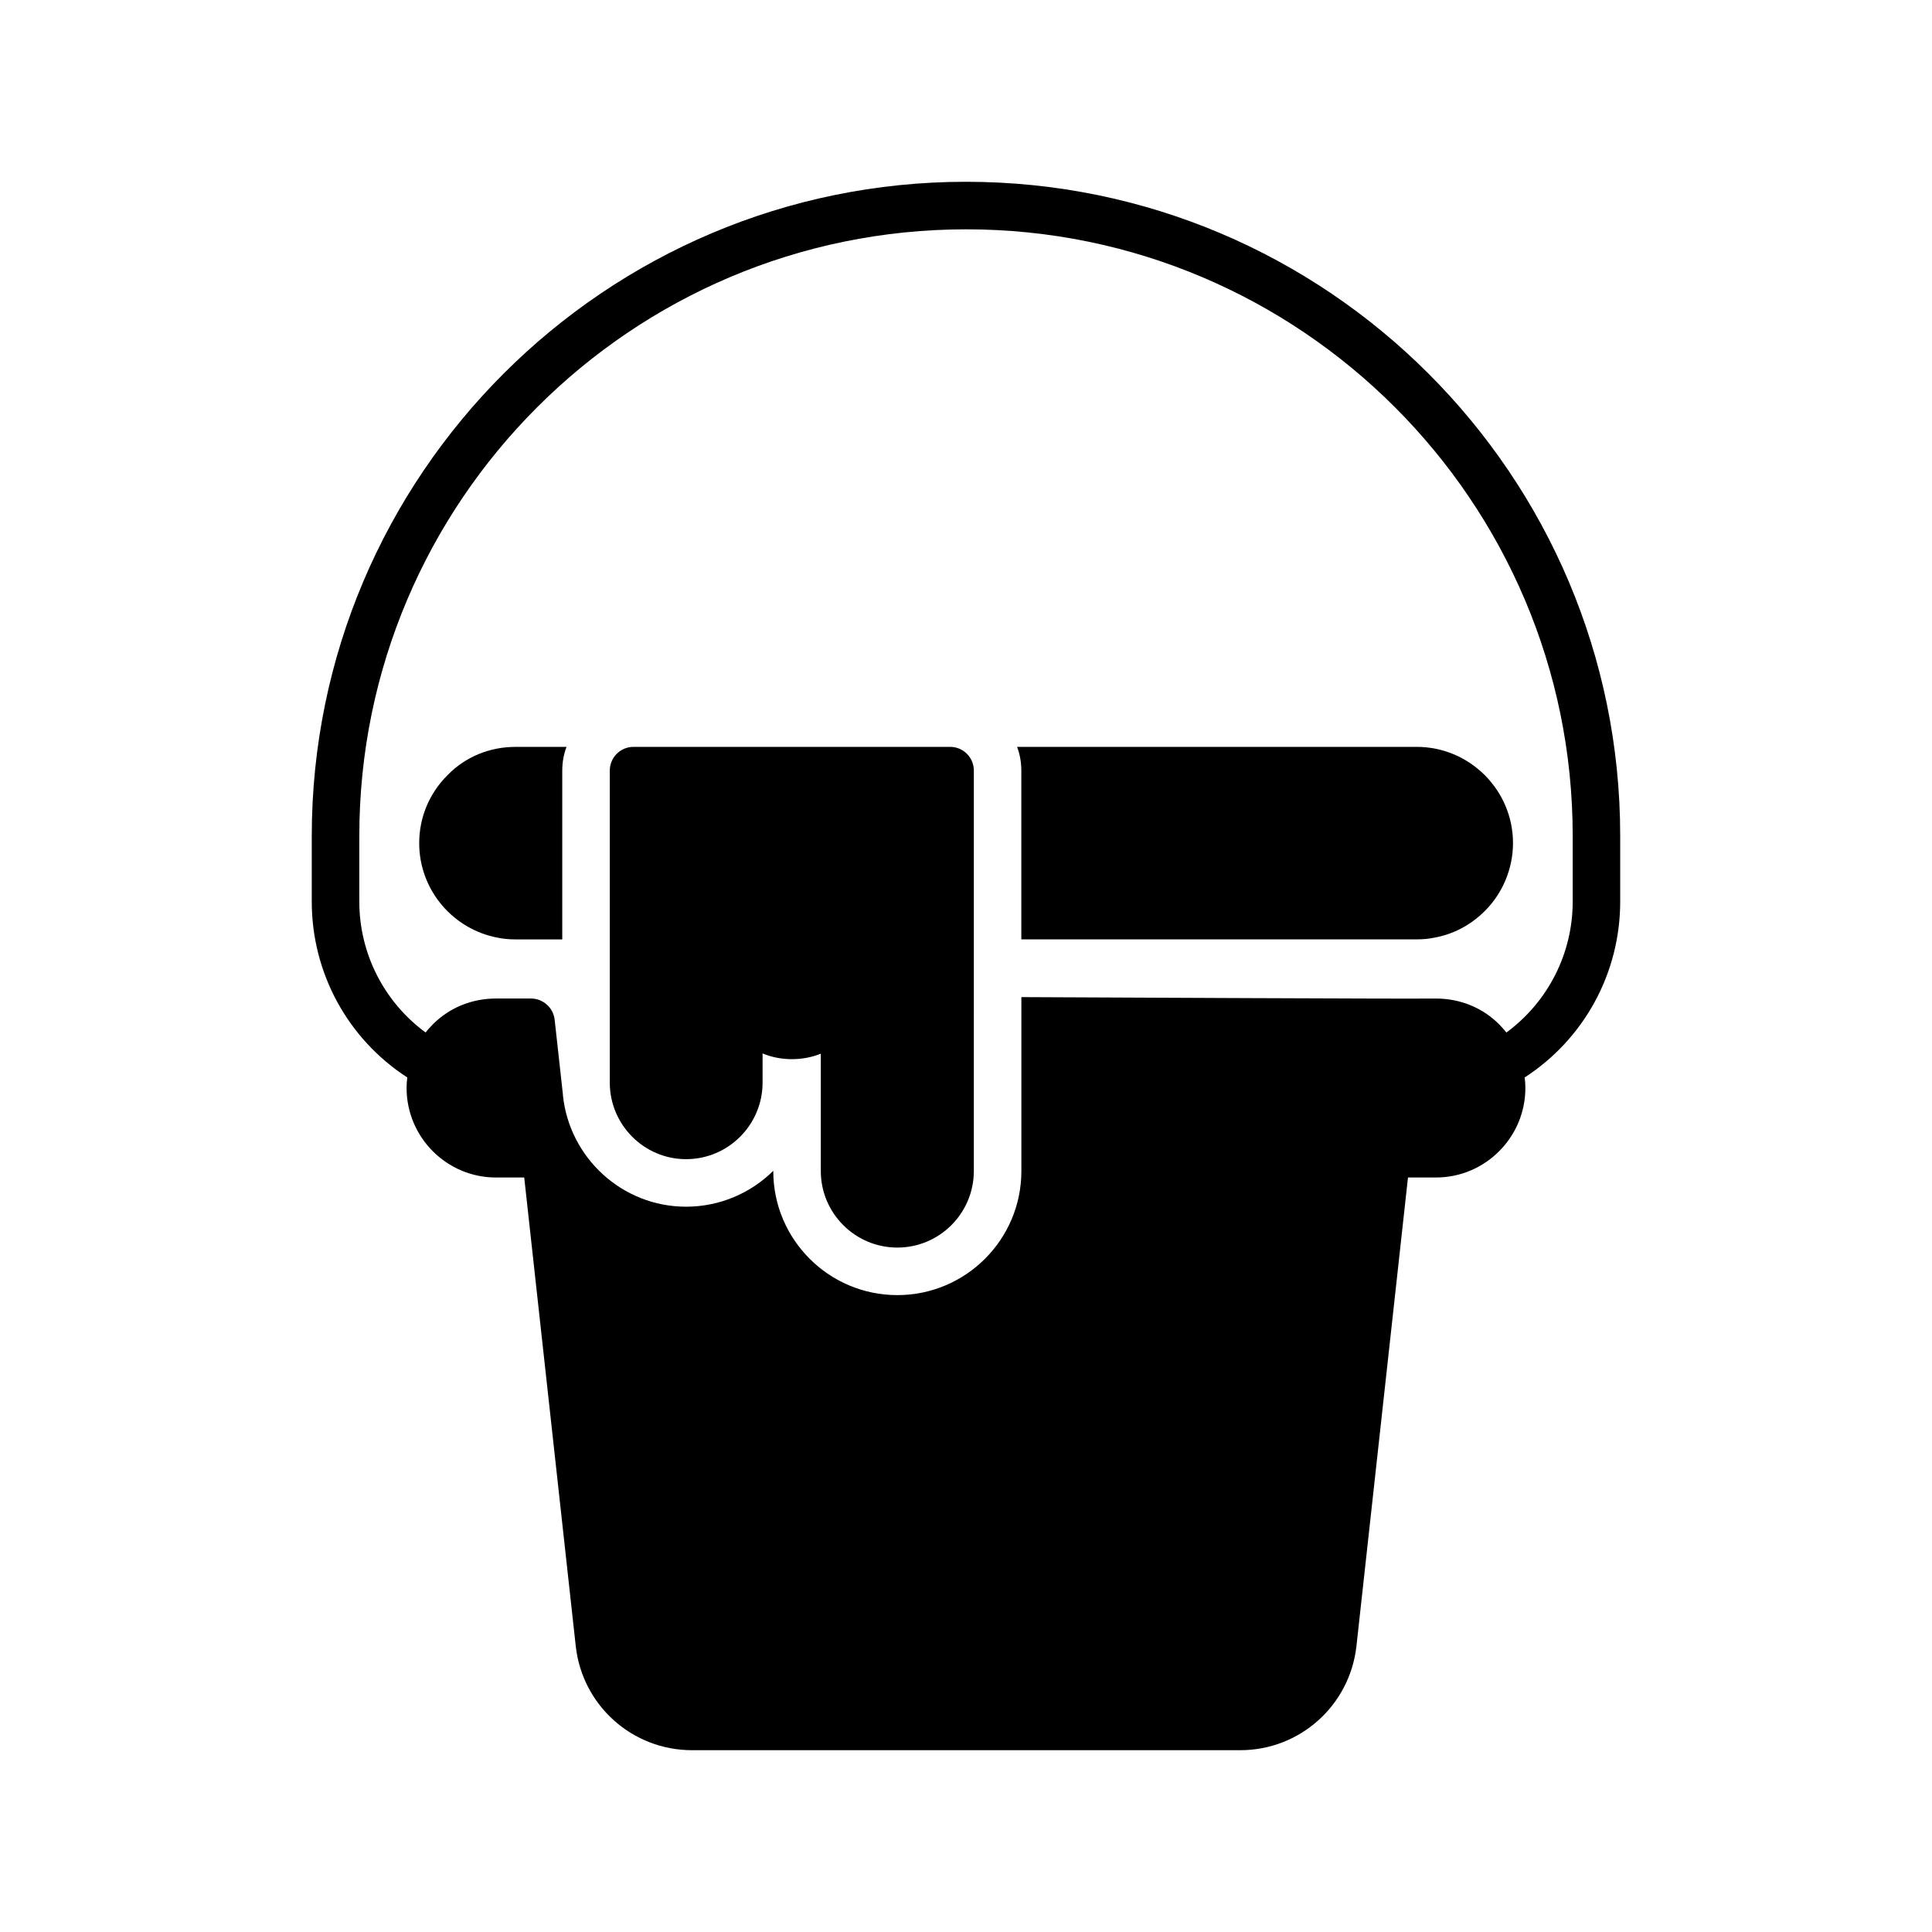
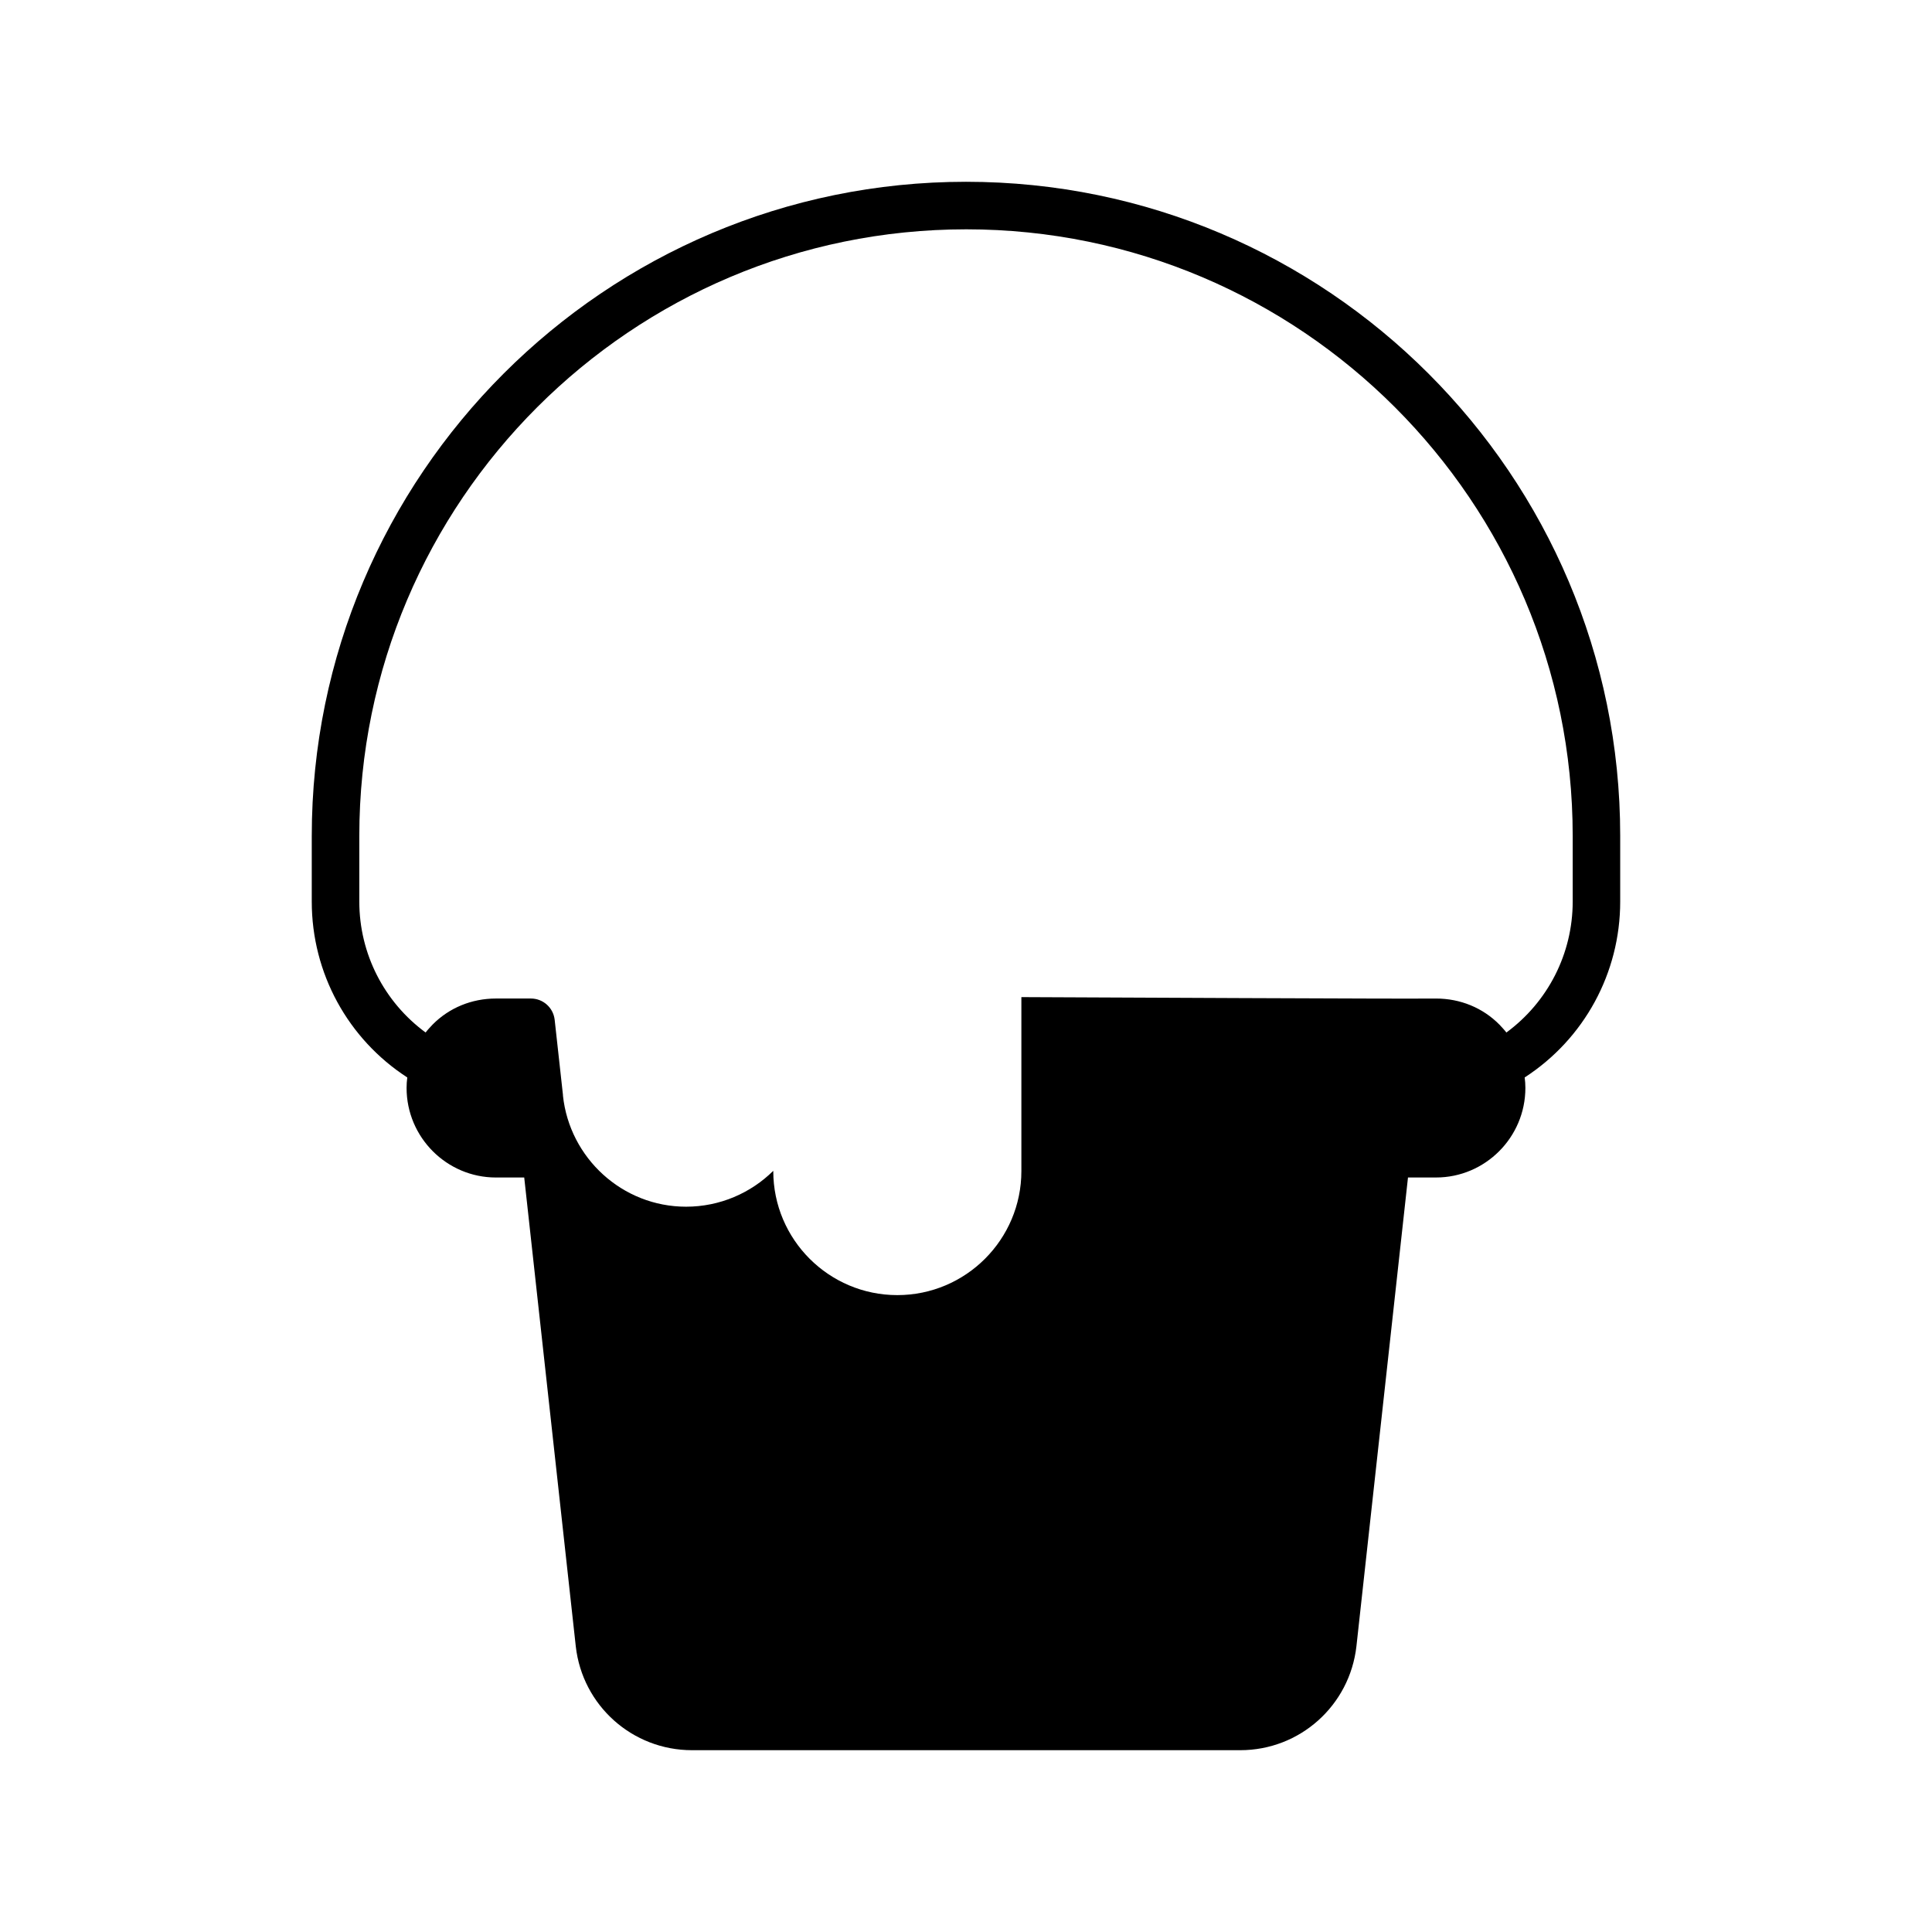
<svg xmlns="http://www.w3.org/2000/svg" fill="#000000" width="800px" height="800px" version="1.1" viewBox="144 144 512 512">
  <g>
-     <path d="m519.46 341.93h-105.93c0.754 1.953 1.133 4.094 1.133 6.297v44.715h104.79c1.574 0 3.086-0.125 4.598-0.441 5.039-0.883 9.699-3.336 13.414-7.055 4.785-4.723 7.496-11.336 7.496-18.012-0.004-14.043-11.465-25.504-25.508-25.504z" />
-     <path d="m262.59 349.43c-4.848 4.848-7.496 11.211-7.496 18.012 0 12.469 9.004 22.859 20.844 25.066 1.512 0.316 3.086 0.441 4.66 0.441h12.406v-44.715c0-2.203 0.379-4.344 1.133-6.297h-13.539c-6.863-0.004-13.285 2.641-18.008 7.492z" />
-     <path d="m395.78 341.93h-83.883c-3.527 0-6.297 2.832-6.297 6.297v82.688c0 11.148 9.07 20.277 20.215 20.277 11.211 0 20.277-9.133 20.277-20.277v-7.746c4.789 2.016 10.645 2.016 15.43 0.066v31.109c0 11.148 9.07 20.277 20.277 20.277 11.211 0 20.277-9.133 20.277-20.277l0.004-106.12c0-3.461-2.773-6.297-6.301-6.297z" />
    <path d="m573.37 382.93v-17.445c0-95.535-77.711-173.31-173.37-173.31-95.598 0-173.38 77.777-173.38 173.38v17.383c0 18.957 9.574 36.398 25.316 46.602-0.125 0.945-0.188 1.828-0.188 2.769 0 13.098 10.645 23.742 23.68 23.742h7.496l13.664 124.25c1.762 15.68 14.988 27.52 30.797 27.52h145.29c15.809 0 29.031-11.84 30.797-27.582l13.66-124.19h7.43c13.035 0 23.68-10.645 23.68-23.742 0-0.945-0.062-1.828-0.188-2.769 15.746-10.203 25.316-27.648 25.316-46.602zm-30.164 34.699c-0.566-0.754-1.195-1.387-1.828-2.078-4.41-4.473-10.391-6.926-16.816-6.926h-2.266c-0.945 0.125-93.582-0.316-107.62-0.379v46.098c0 18.137-14.738 32.875-32.875 32.875s-32.875-14.738-32.875-32.875v-0.062c-5.918 5.856-14.105 9.508-23.113 9.508-16.879 0-30.859-12.91-32.621-29.41v-0.188l-2.203-19.965c-0.379-3.211-3.086-5.606-6.297-5.606h-9.258c-6.422 0-12.406 2.457-16.816 6.926-0.629 0.691-1.258 1.324-1.828 2.078-10.957-8.062-17.57-20.844-17.57-34.699v-17.383c0.004-88.668 72.113-160.77 160.85-160.77 88.609 0 160.71 72.109 160.71 160.71v17.445c0 13.852-6.613 26.637-17.57 34.699z" />
  </g>
</svg>